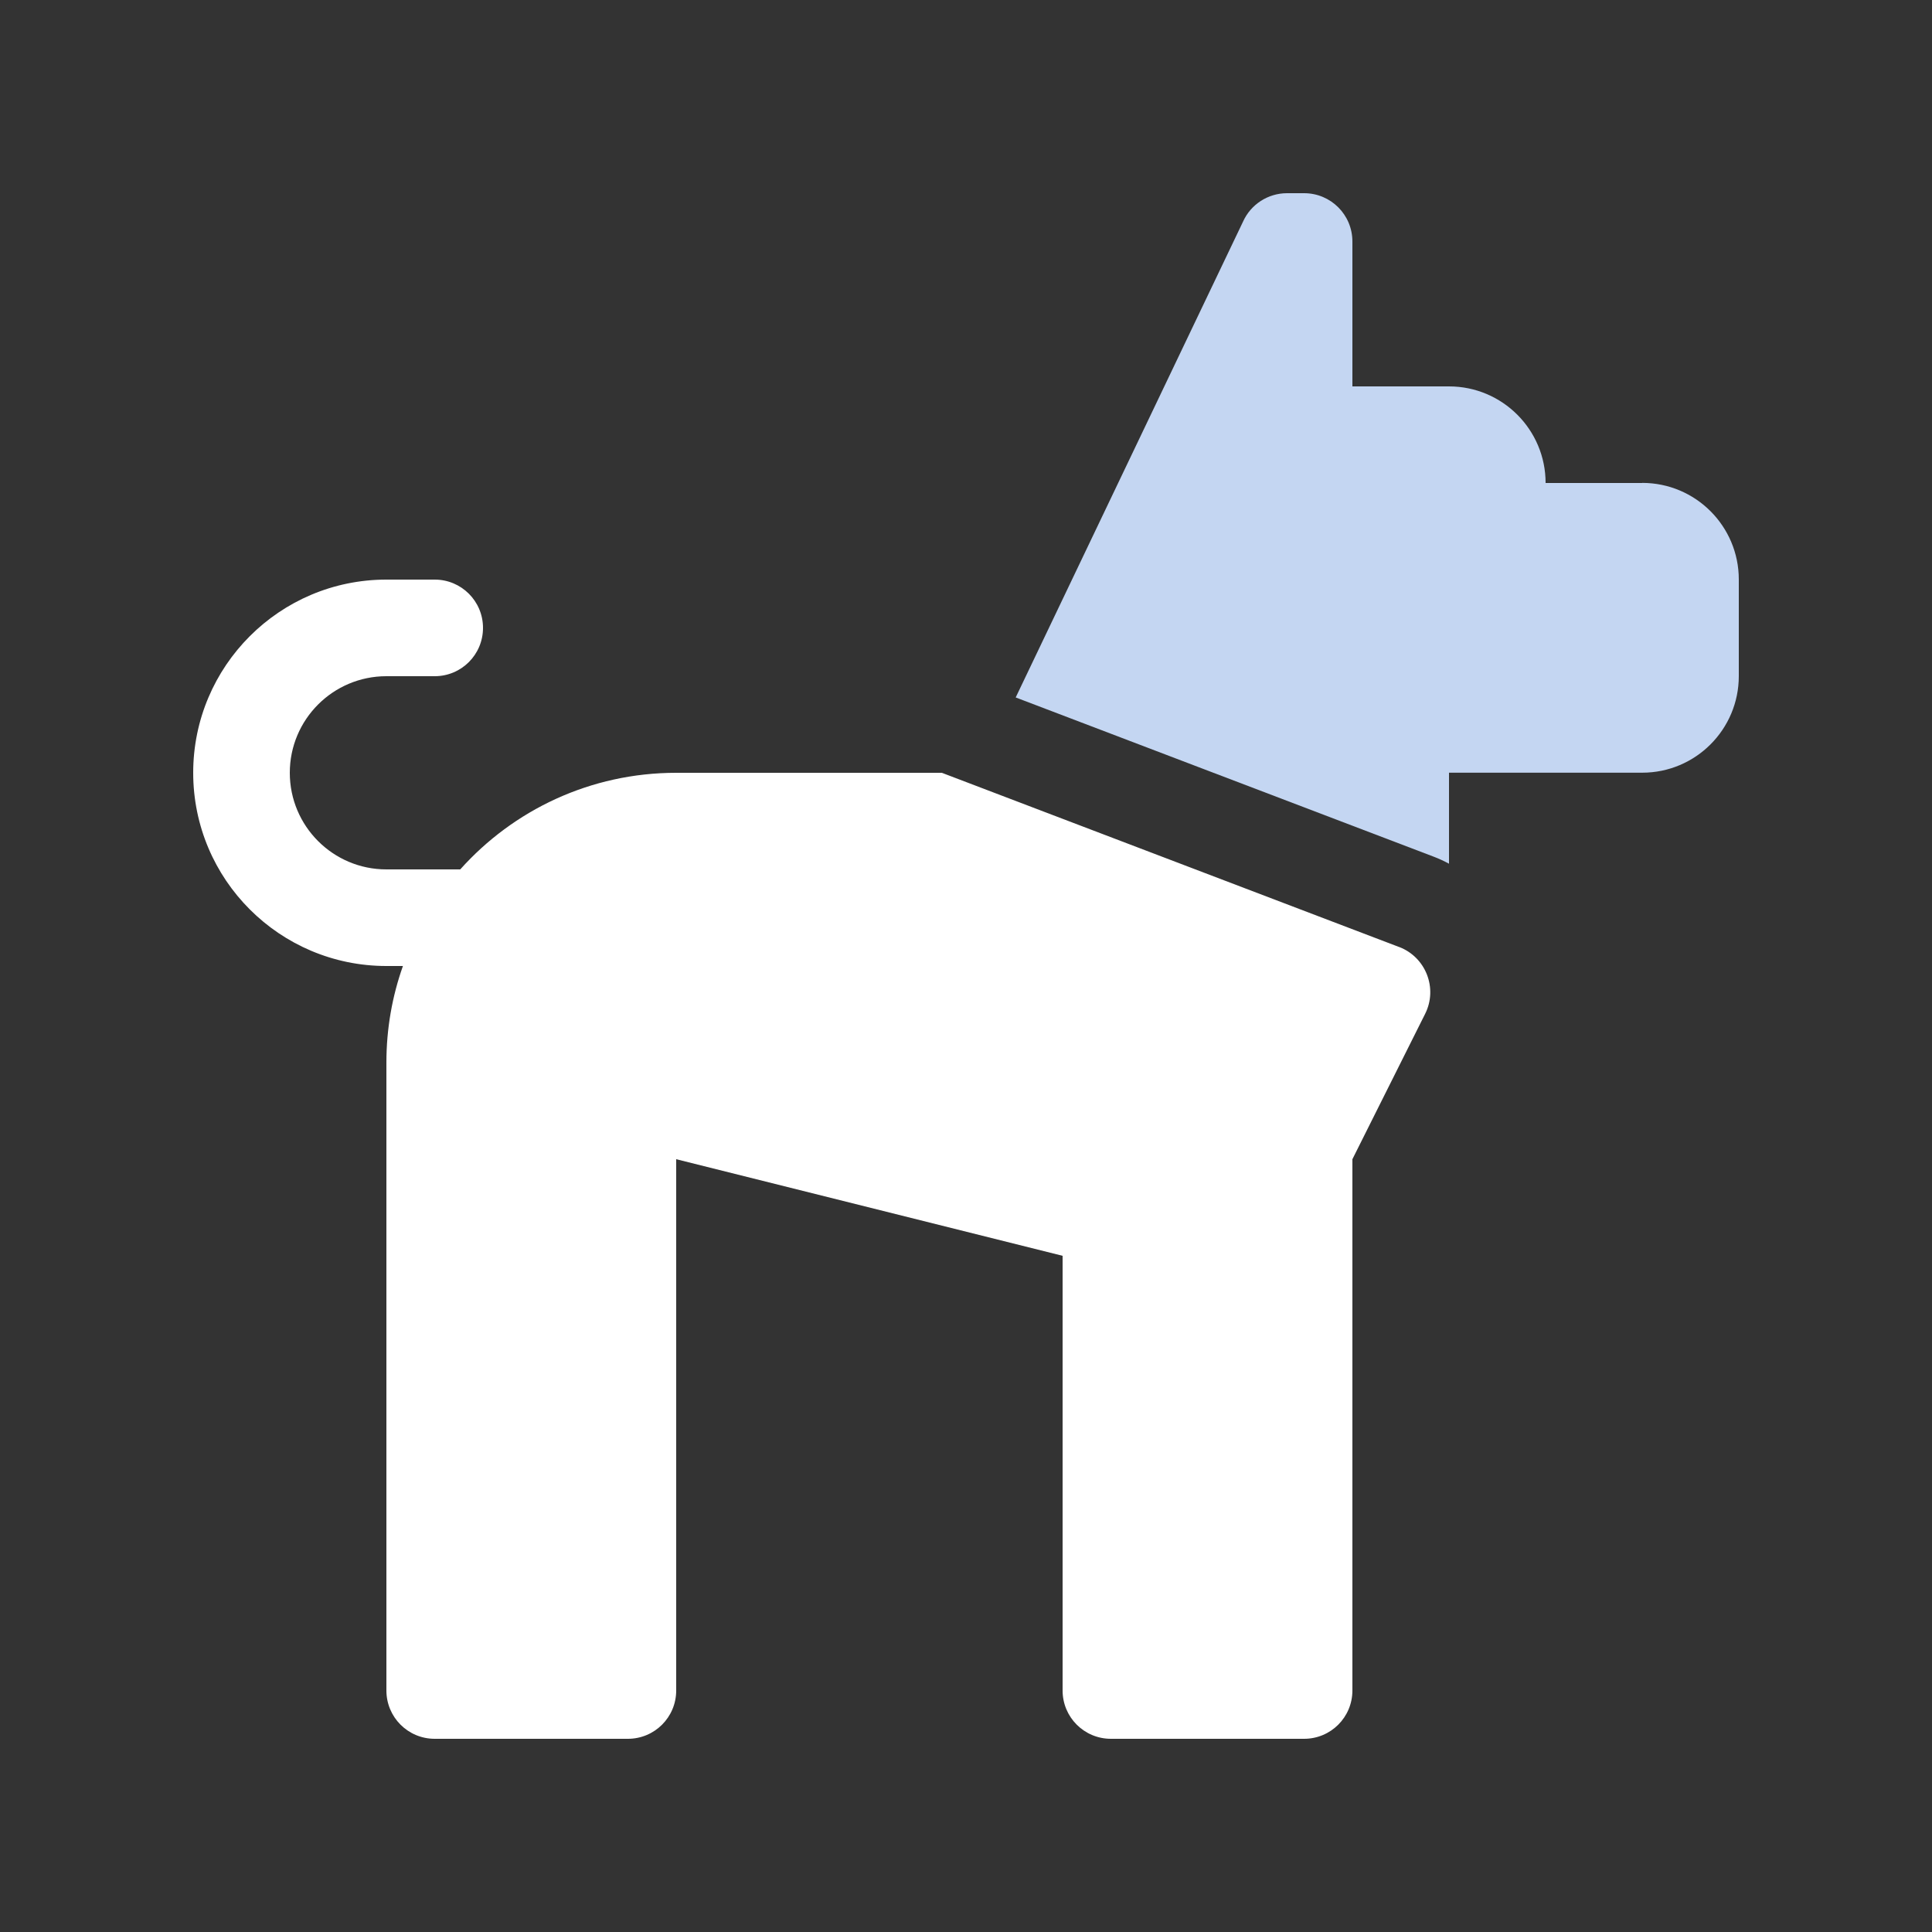
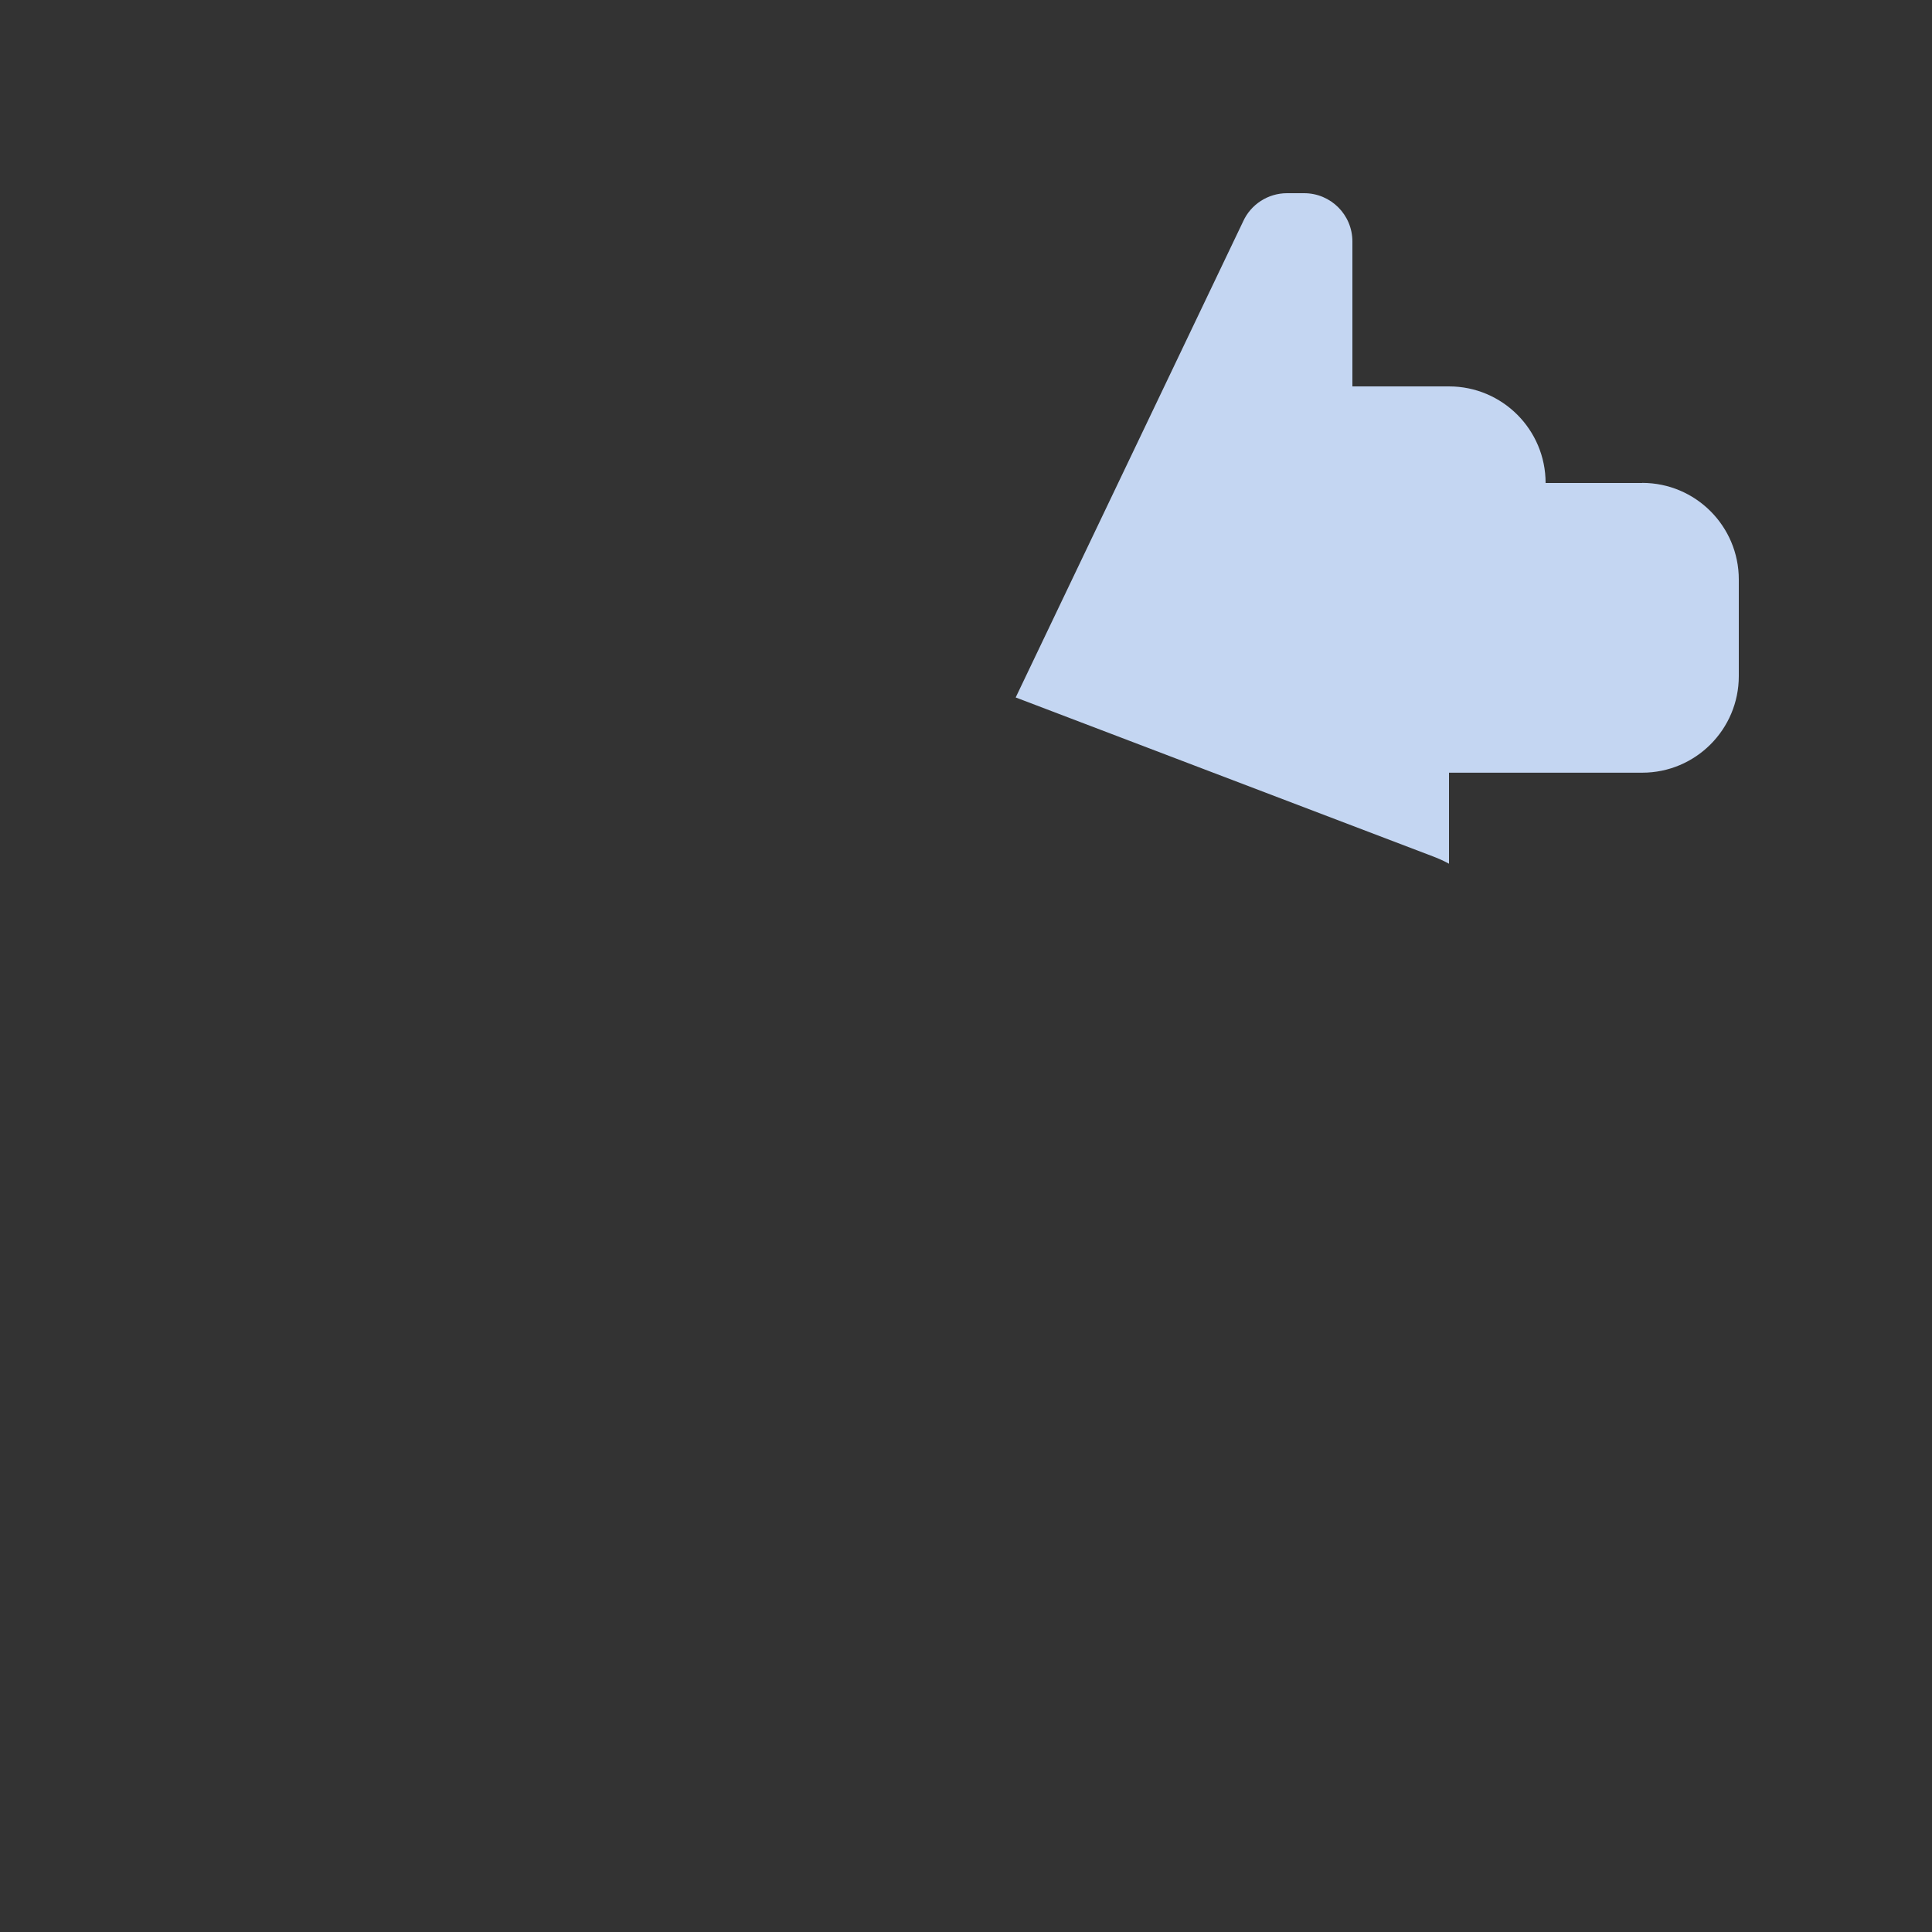
<svg xmlns="http://www.w3.org/2000/svg" id="icon" width="180" height="180" viewBox="0 0 180 180">
  <rect x="0" y="0" width="180" height="180" fill="#333333" stroke="none" />
  <defs>
    <style>
      .cls-1 {
        fill: none;
      }

      .cls-2 {
        fill: #fff;
      }

      .cls-3 {
        fill: #c4d6f2;
      }
    </style>
  </defs>
-   <rect class="cls-1" width="180" height="180" />
-   <path class="cls-2" d="M130.35,88.23l-42.6-16.23h-24.75c-8,0-15.18,3.48-20.12,9h-6.88c-4.97,0-9-4.03-9-9s4.03-9,9-9h4.5c2.49,0,4.5-2.01,4.5-4.5s-2.01-4.5-4.5-4.5h-4.5c-9.94,0-18,8.06-18,18s8.06,18,18,18h1.54c-1,2.82-1.54,5.84-1.54,9v58.5c0,2.49,2.01,4.5,4.5,4.5h18c2.49,0,4.5-2.01,4.5-4.5v-49.5l36,9v40.5c0,2.49,2.01,4.5,4.5,4.5h18c2.49,0,4.5-2.01,4.5-4.5v-49.5l6.78-13.55c1.19-2.38.06-5.27-2.42-6.22Z" />
  <path class="cls-3" d="M153,45h-9c0-4.97-4.03-9-9-9h-9v-13.5c0-2.49-2.01-4.5-4.5-4.5h-1.59c-1.77,0-3.38,1.04-4.1,2.65l-21.18,44.33,38.93,14.83c.5.19.98.41,1.44.66v-8.48h18c4.97,0,9-4.03,9-9v-9c0-4.97-4.03-9-9-9Z" />
</svg>